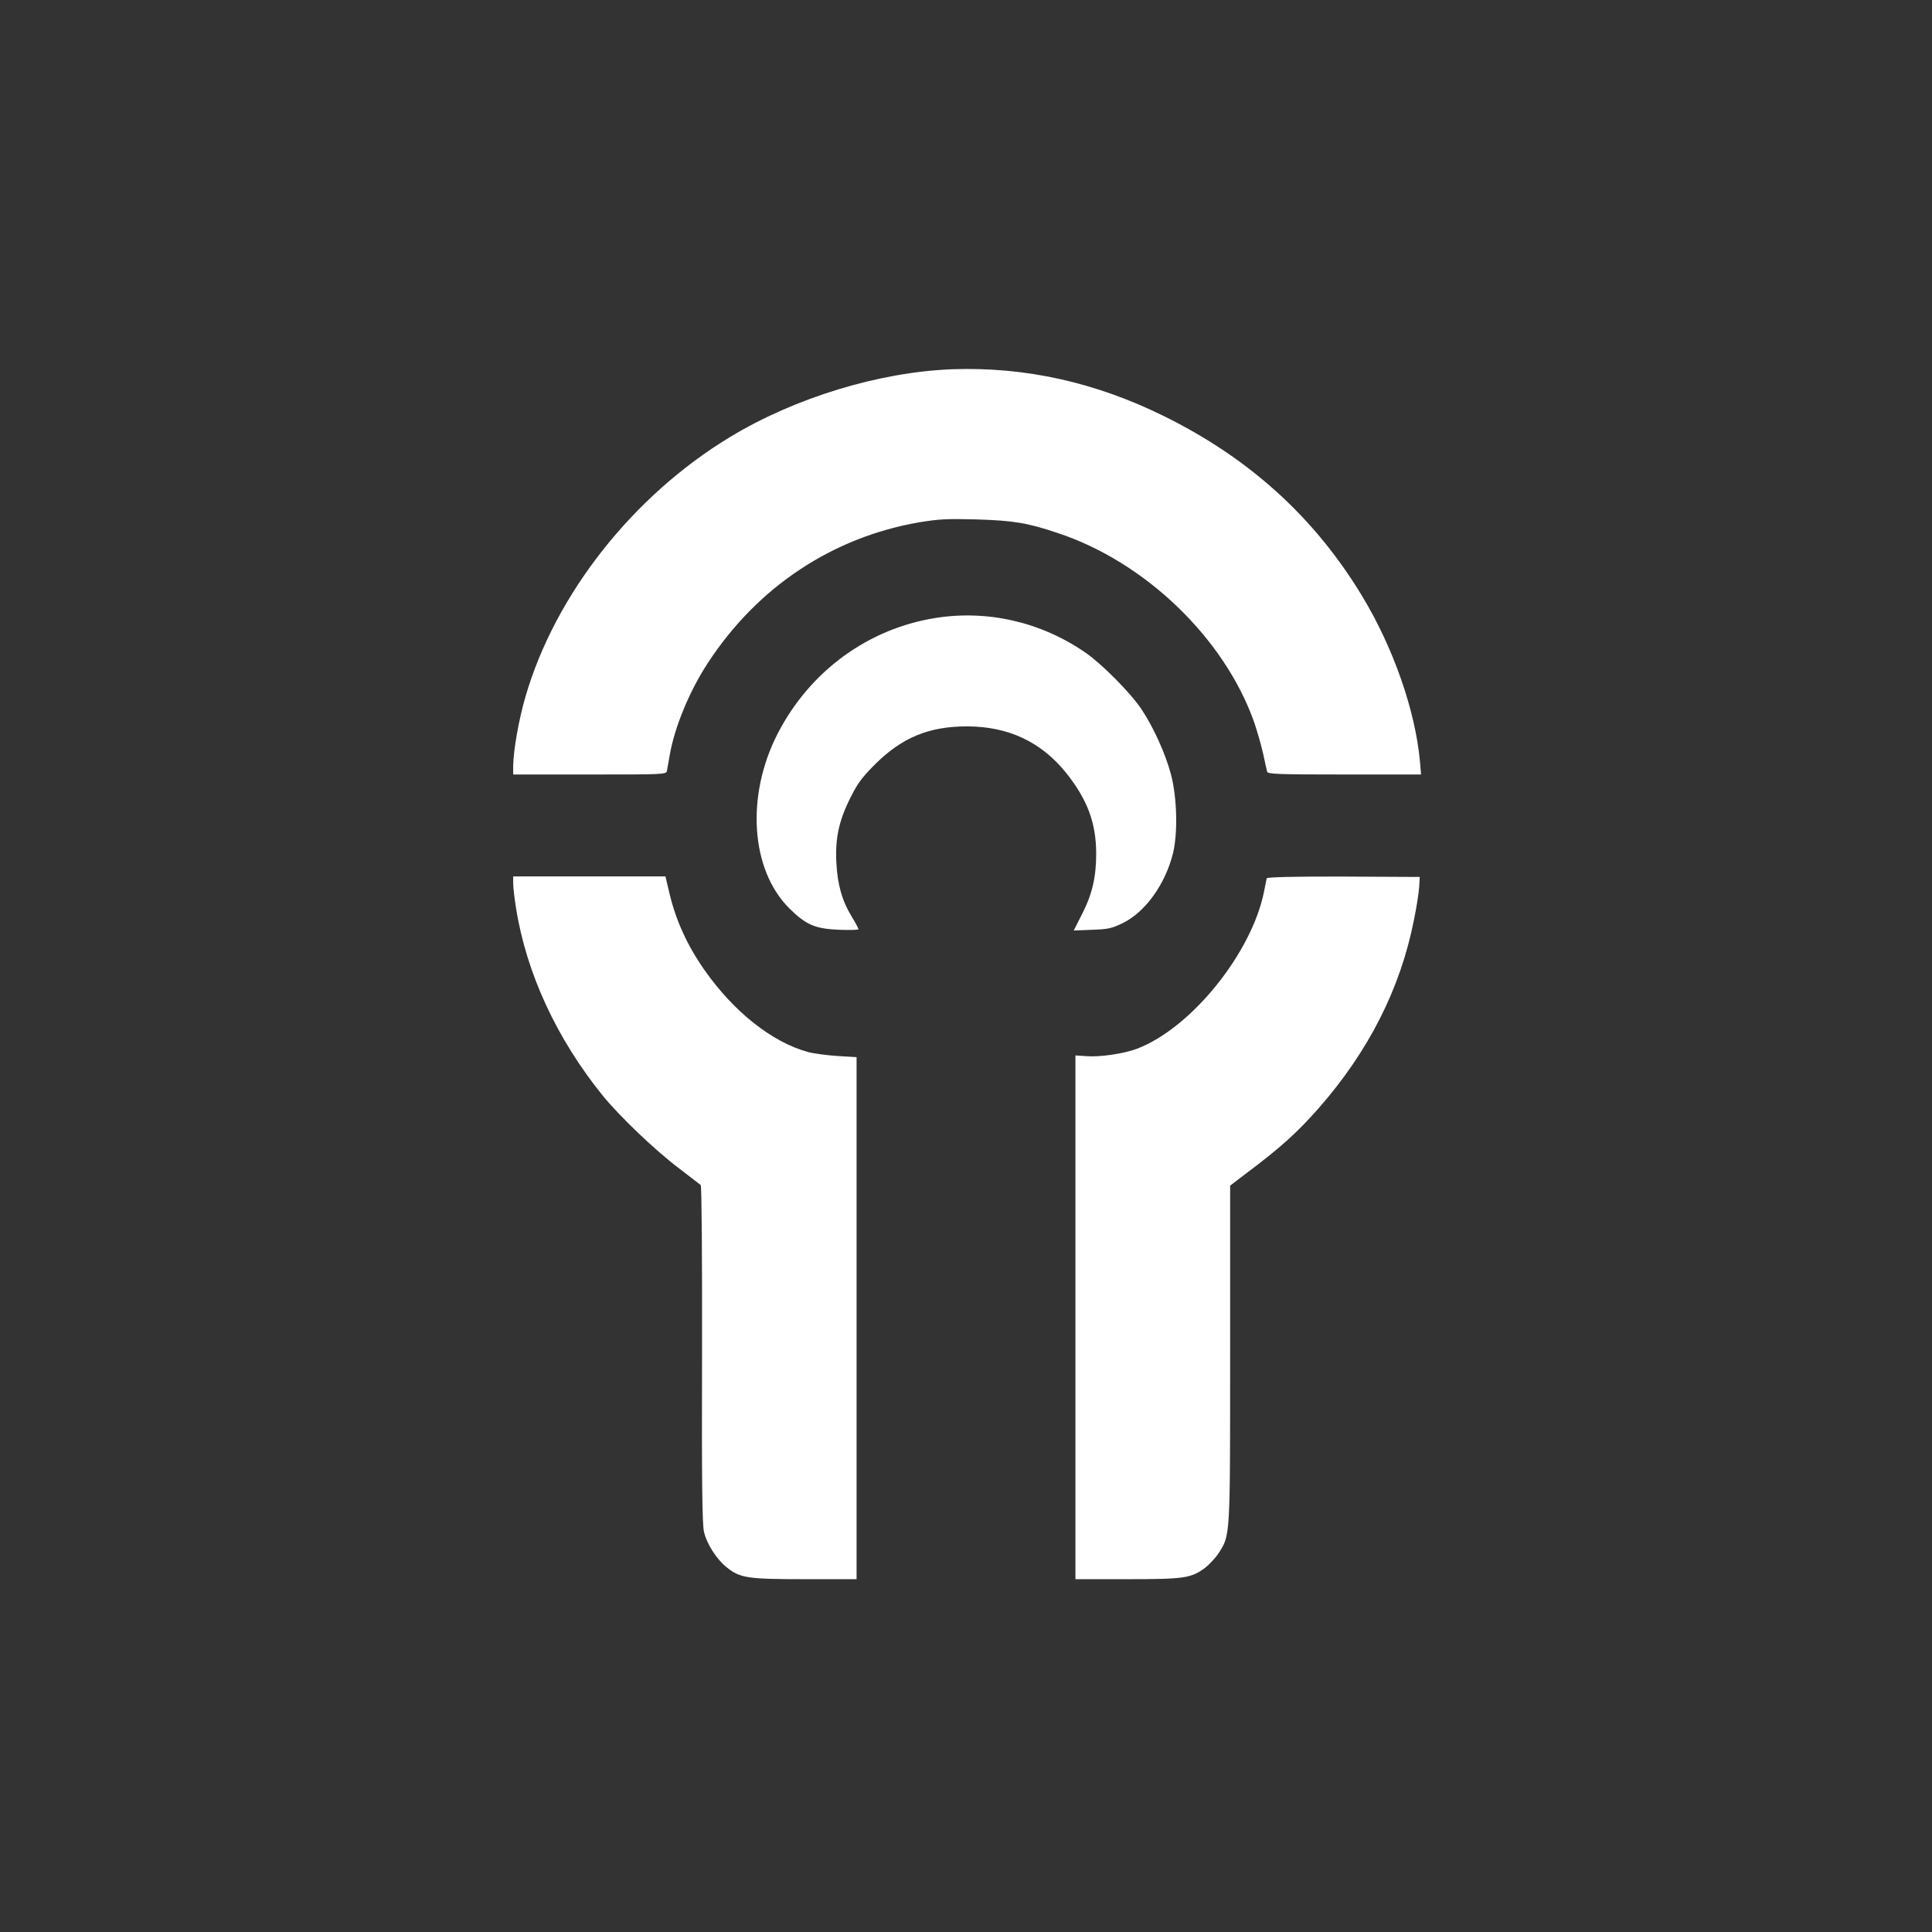
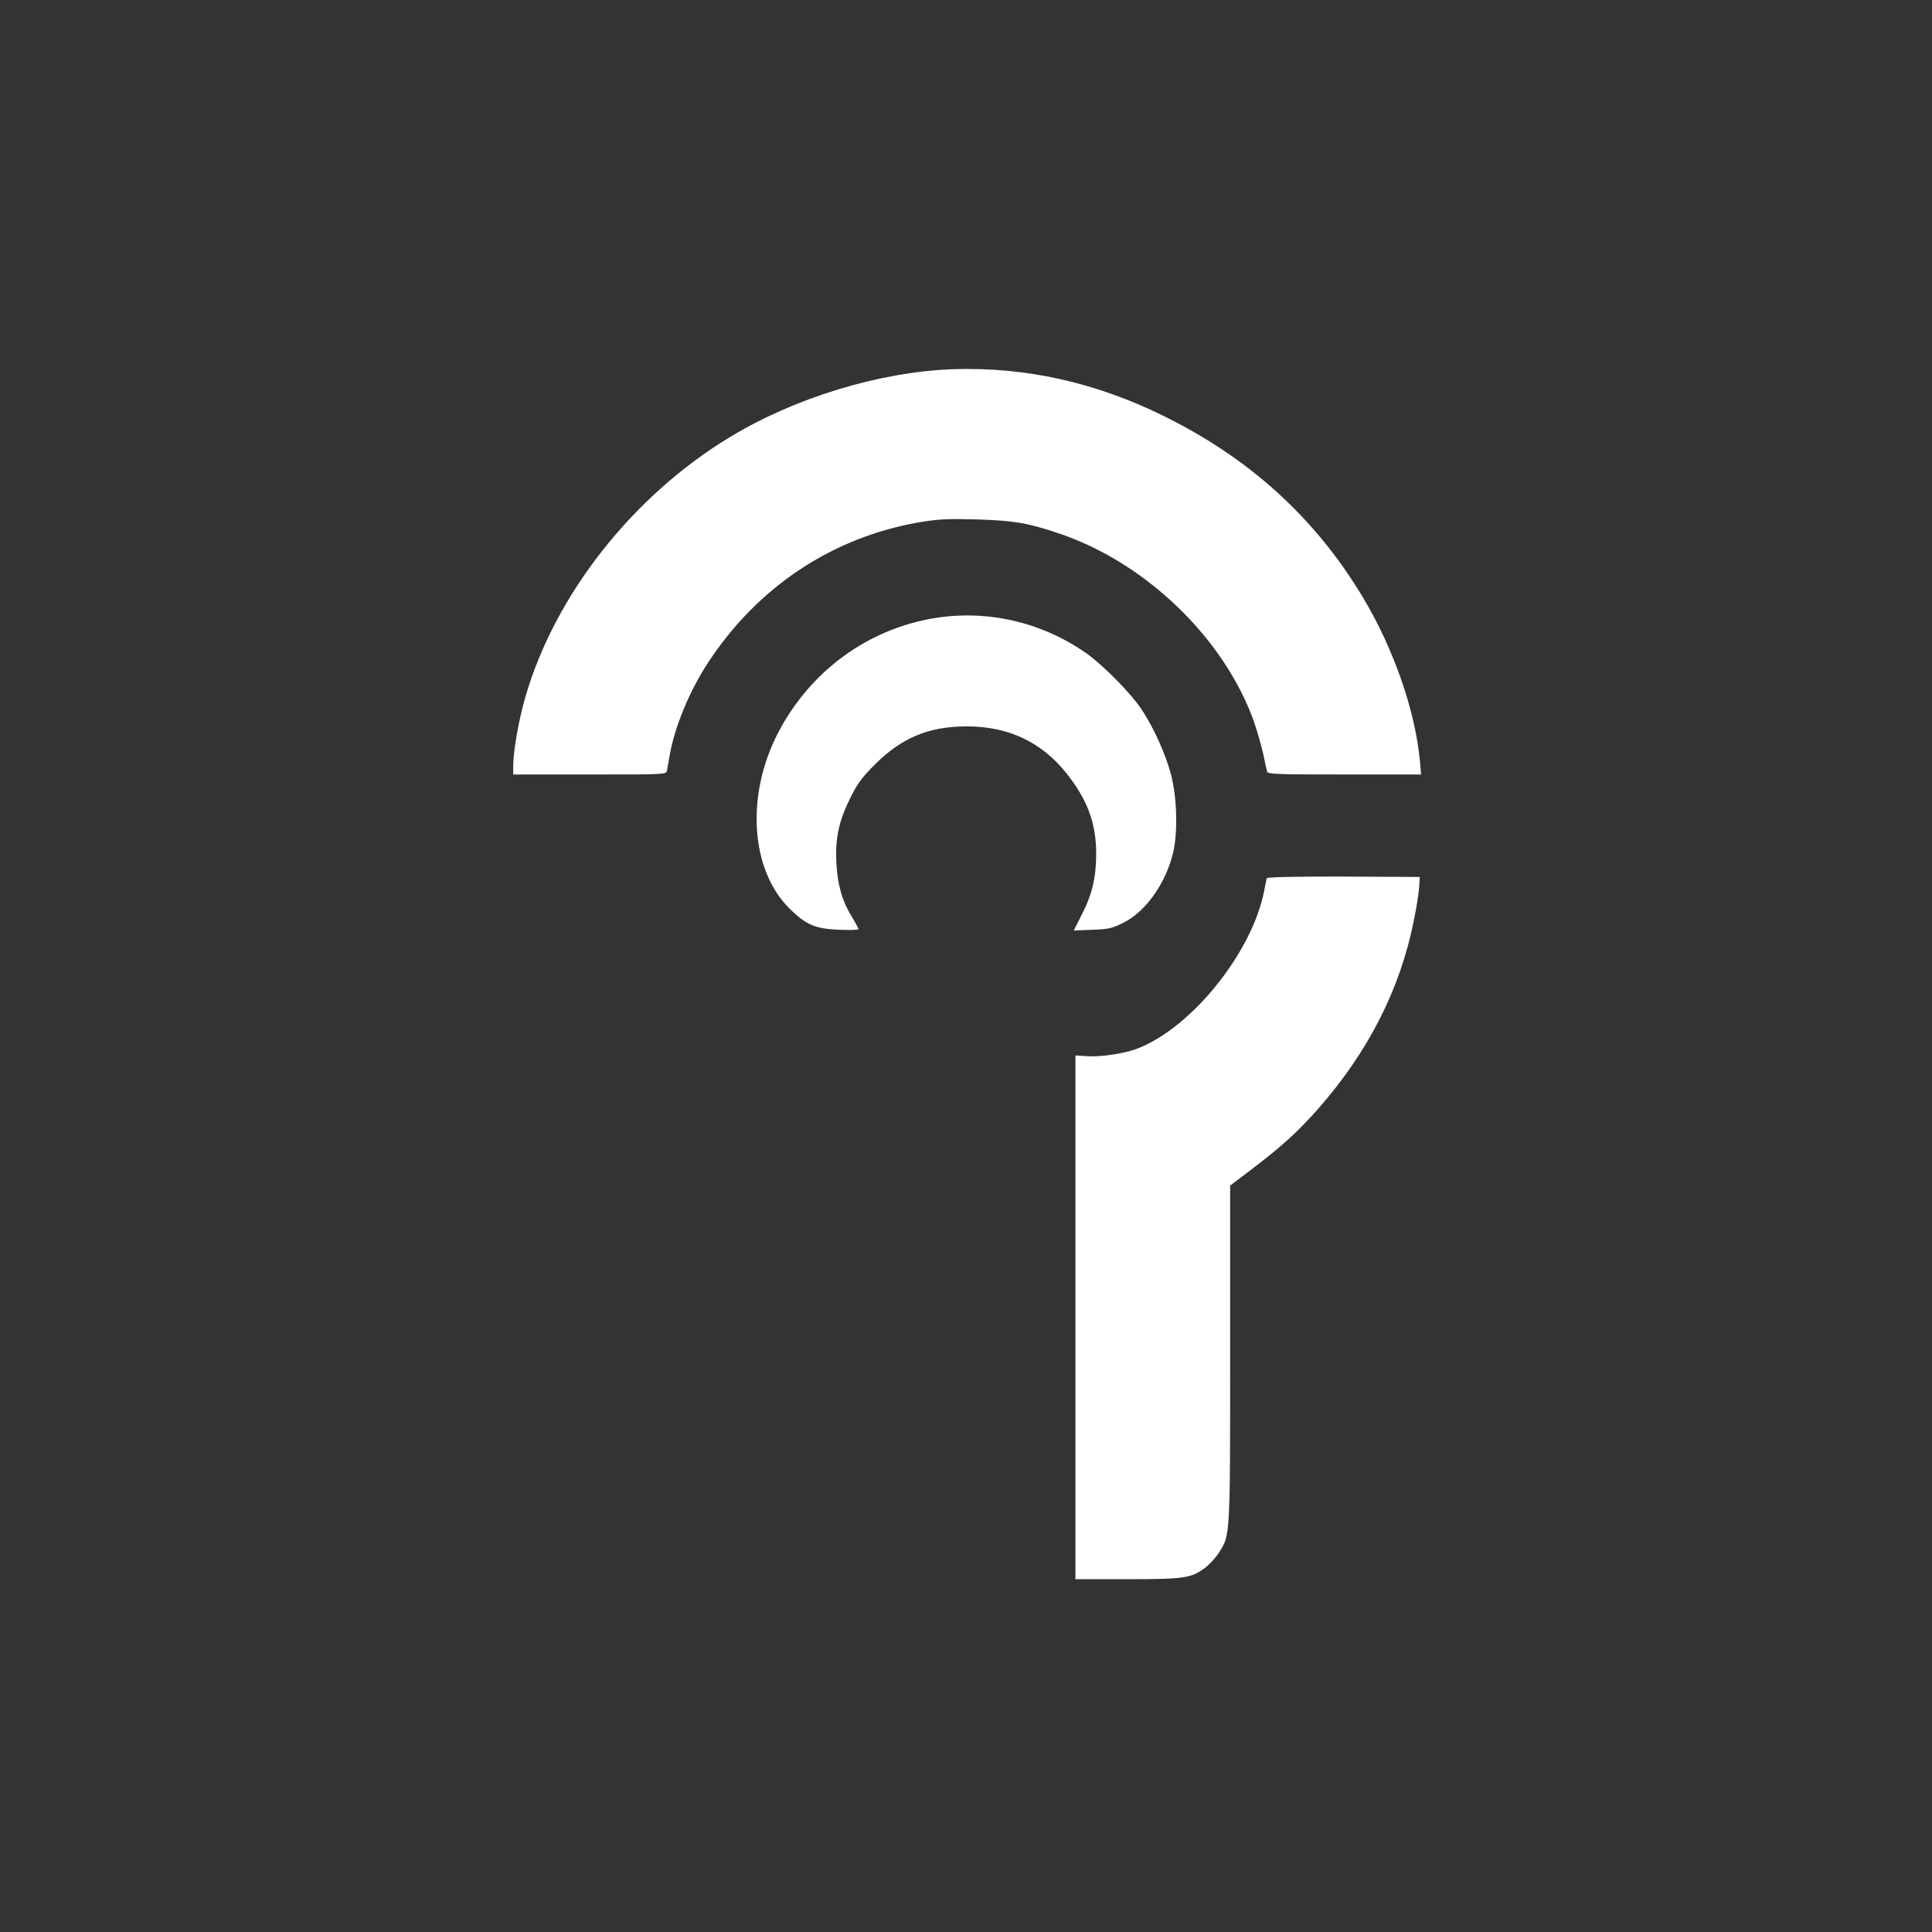
<svg xmlns="http://www.w3.org/2000/svg" version="1.0" width="1024pt" height="1024pt" viewBox="0 0 1024 1024" preserveAspectRatio="xMidYMid meet">
  <rect x="0" y="0" width="1024" height="1024" fill="#333333" stroke="none" />
  <g transform="translate(0,1024) scale(0.1,-0.1)" fill="#ffffff" stroke="none">
    <path d="M5050 8283 c-387 -14 -835 -150 -1180 -359 -515 -311 -928 -835 -1085 -1377 -36 -123 -64 -285 -65 -367 l0 -45 405 0 c398 0 406 0 410 20 2 11 9 49 15 85 26 148 106 341 203 488 263 402 660 665 1121 744 103 17 148 19 301 15 196 -6 270 -18 431 -72 465 -154 885 -559 1042 -1005 16 -47 37 -121 47 -165 9 -44 19 -87 21 -95 3 -13 57 -15 410 -15 l406 0 -6 70 c-25 270 -141 602 -306 875 -252 417 -597 731 -1052 955 -363 179 -733 261 -1118 248z" />
    <path d="M4960 6965 c-359 -57 -666 -281 -837 -611 -171 -331 -145 -724 61 -929 87 -86 136 -108 264 -113 56 -2 102 -1 102 3 0 4 -15 33 -34 64 -53 86 -77 172 -83 287 -7 130 13 224 75 347 37 75 62 108 131 177 142 141 285 200 486 200 220 0 395 -83 527 -248 112 -141 158 -265 158 -427 0 -123 -21 -214 -74 -318 l-45 -89 98 4 c85 3 104 7 163 36 119 59 224 205 265 369 26 107 22 293 -10 416 -29 111 -94 254 -157 348 -59 88 -209 239 -297 300 -235 162 -516 227 -793 184z" />
-     <path d="M2720 5557 c0 -20 7 -79 15 -130 55 -345 215 -691 458 -992 88 -109 280 -293 408 -389 57 -44 108 -83 113 -87 5 -5 8 -381 7 -894 -2 -683 1 -899 10 -943 15 -66 68 -148 123 -191 69 -55 110 -61 413 -61 l273 0 0 1383 0 1384 -102 6 c-57 4 -126 13 -155 21 -191 52 -395 214 -550 436 -91 130 -150 261 -184 402 l-22 93 -403 0 -404 0 0 -38z" />
    <path d="M6714 5585 c-1 -5 -8 -37 -14 -69 -65 -328 -388 -727 -675 -835 -70 -26 -192 -44 -264 -39 l-61 4 0 -1388 0 -1388 273 0 c302 0 340 5 414 60 22 17 55 52 72 78 62 97 61 76 61 1057 l0 891 92 70 c177 133 265 213 377 340 264 301 433 633 505 997 14 67 26 146 28 176 l3 53 -404 2 c-261 1 -405 -3 -407 -9z" />
  </g>
</svg>